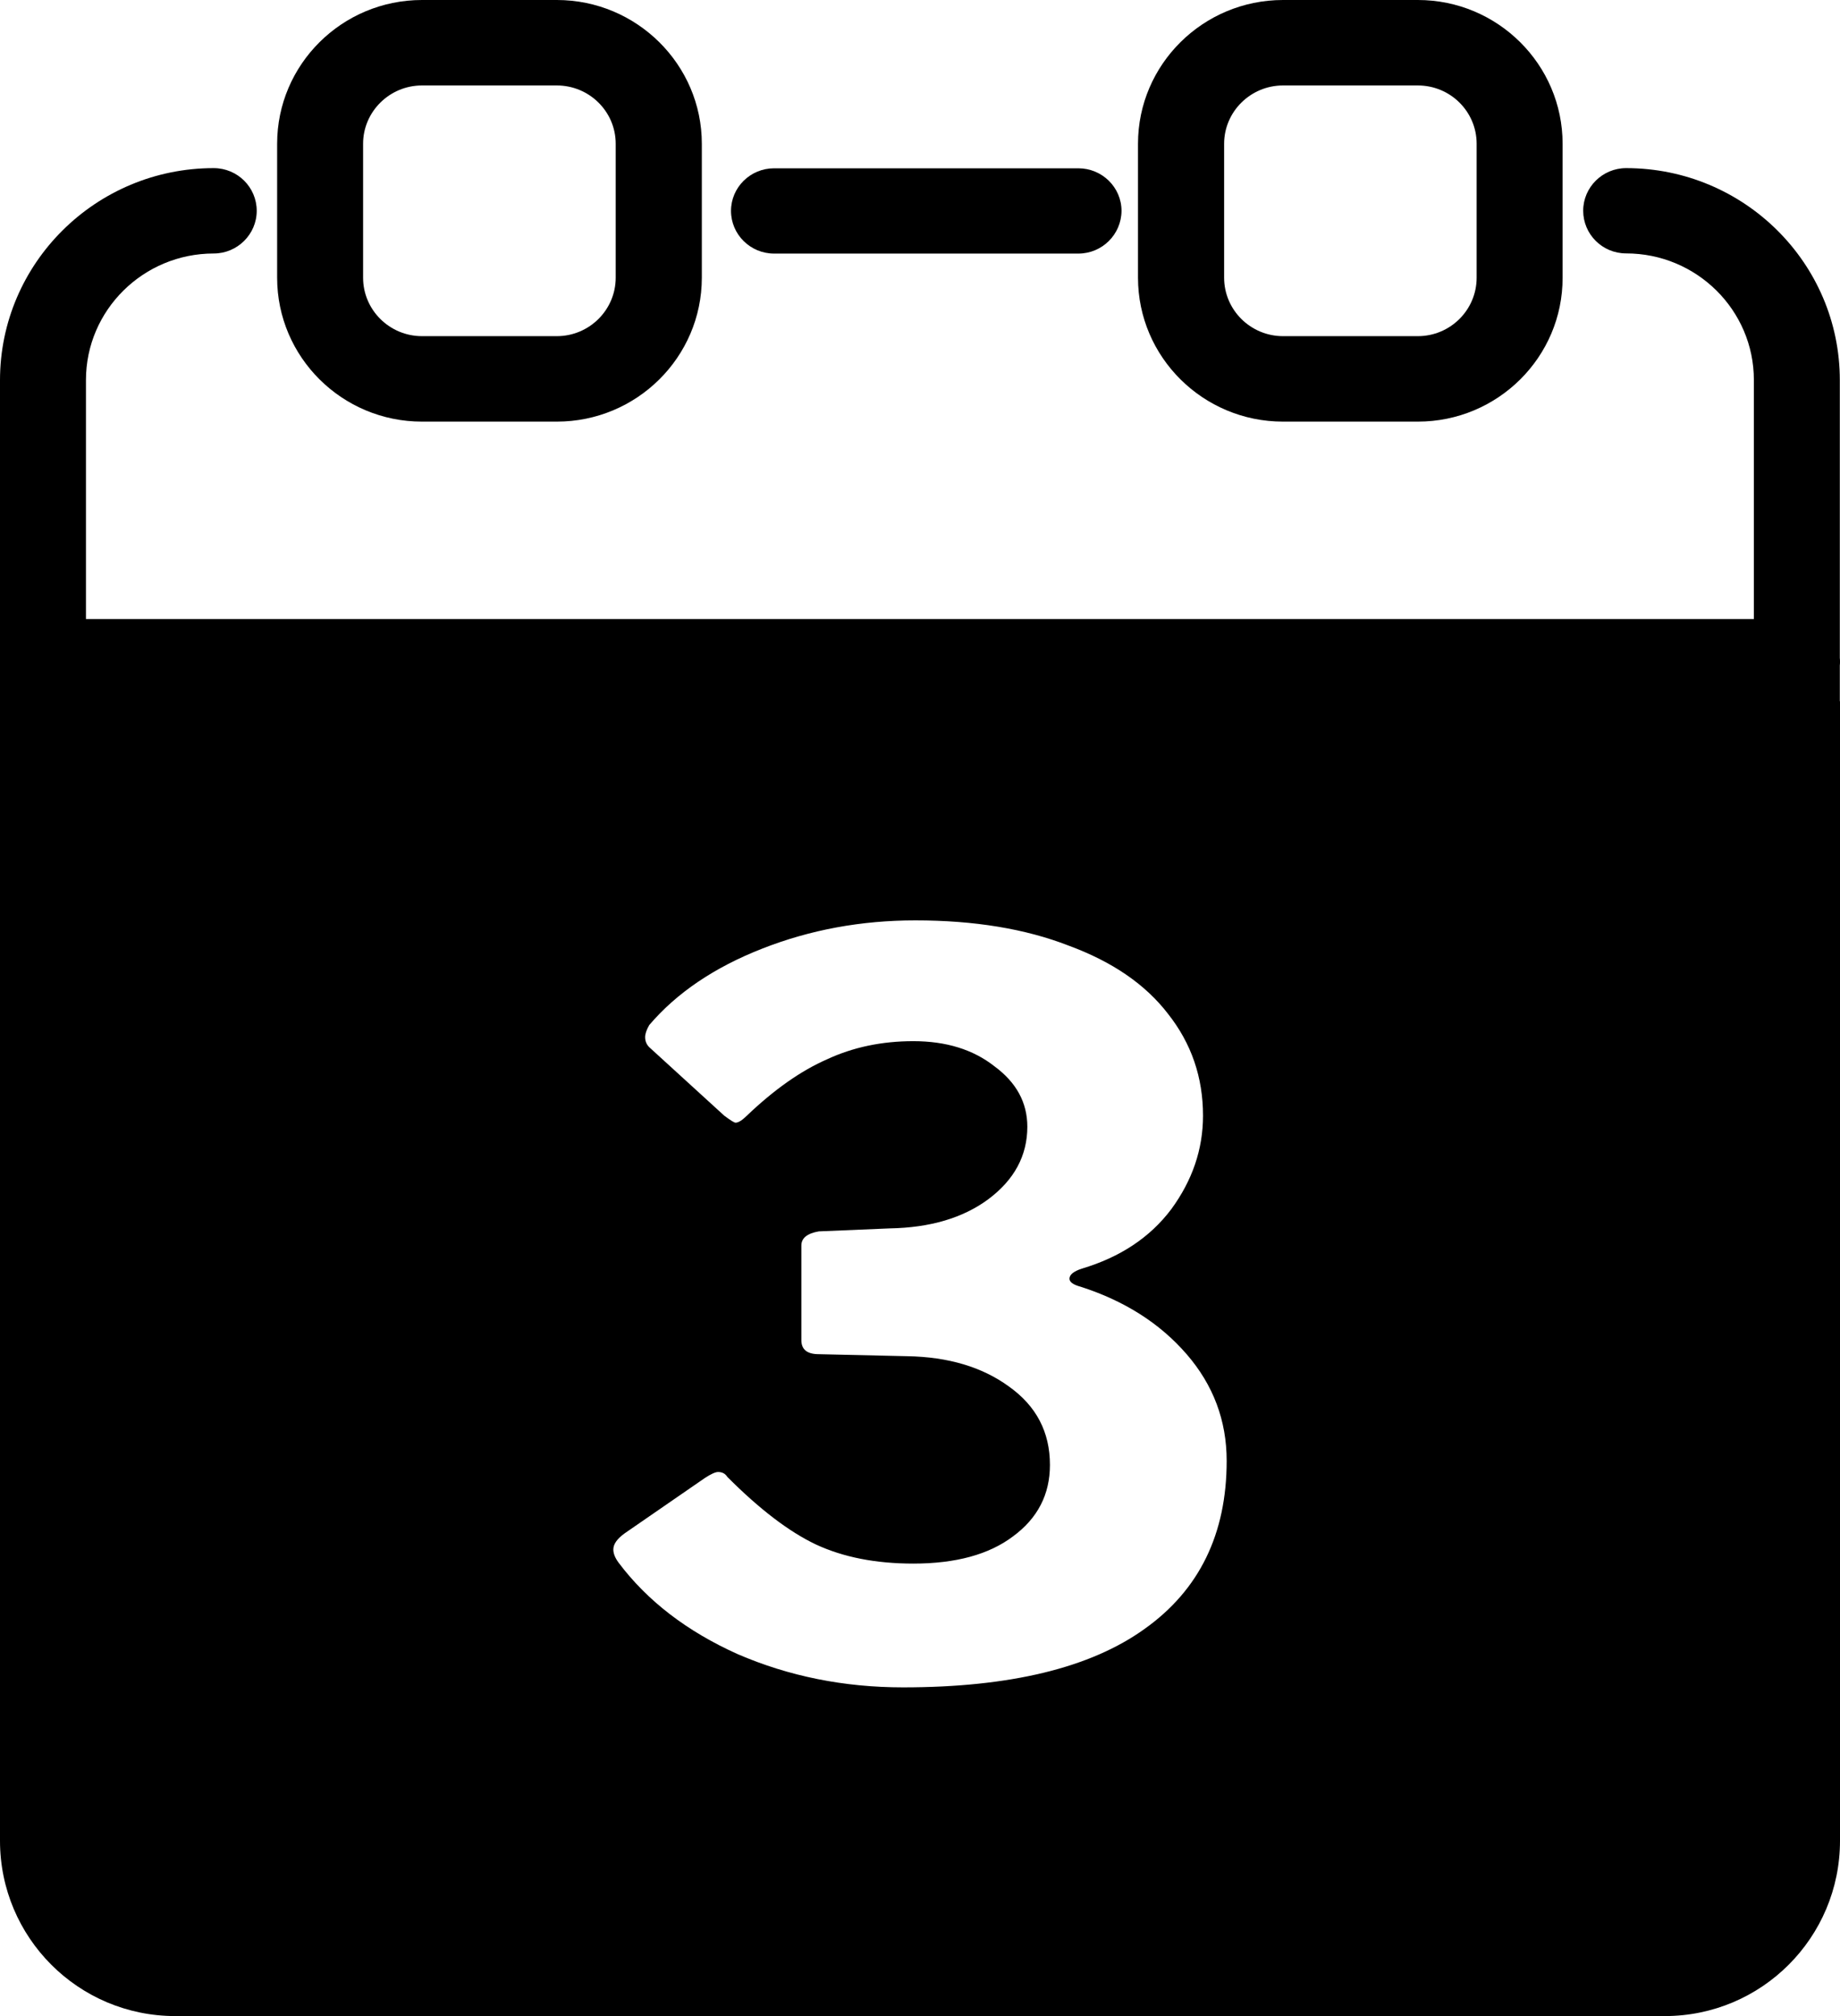
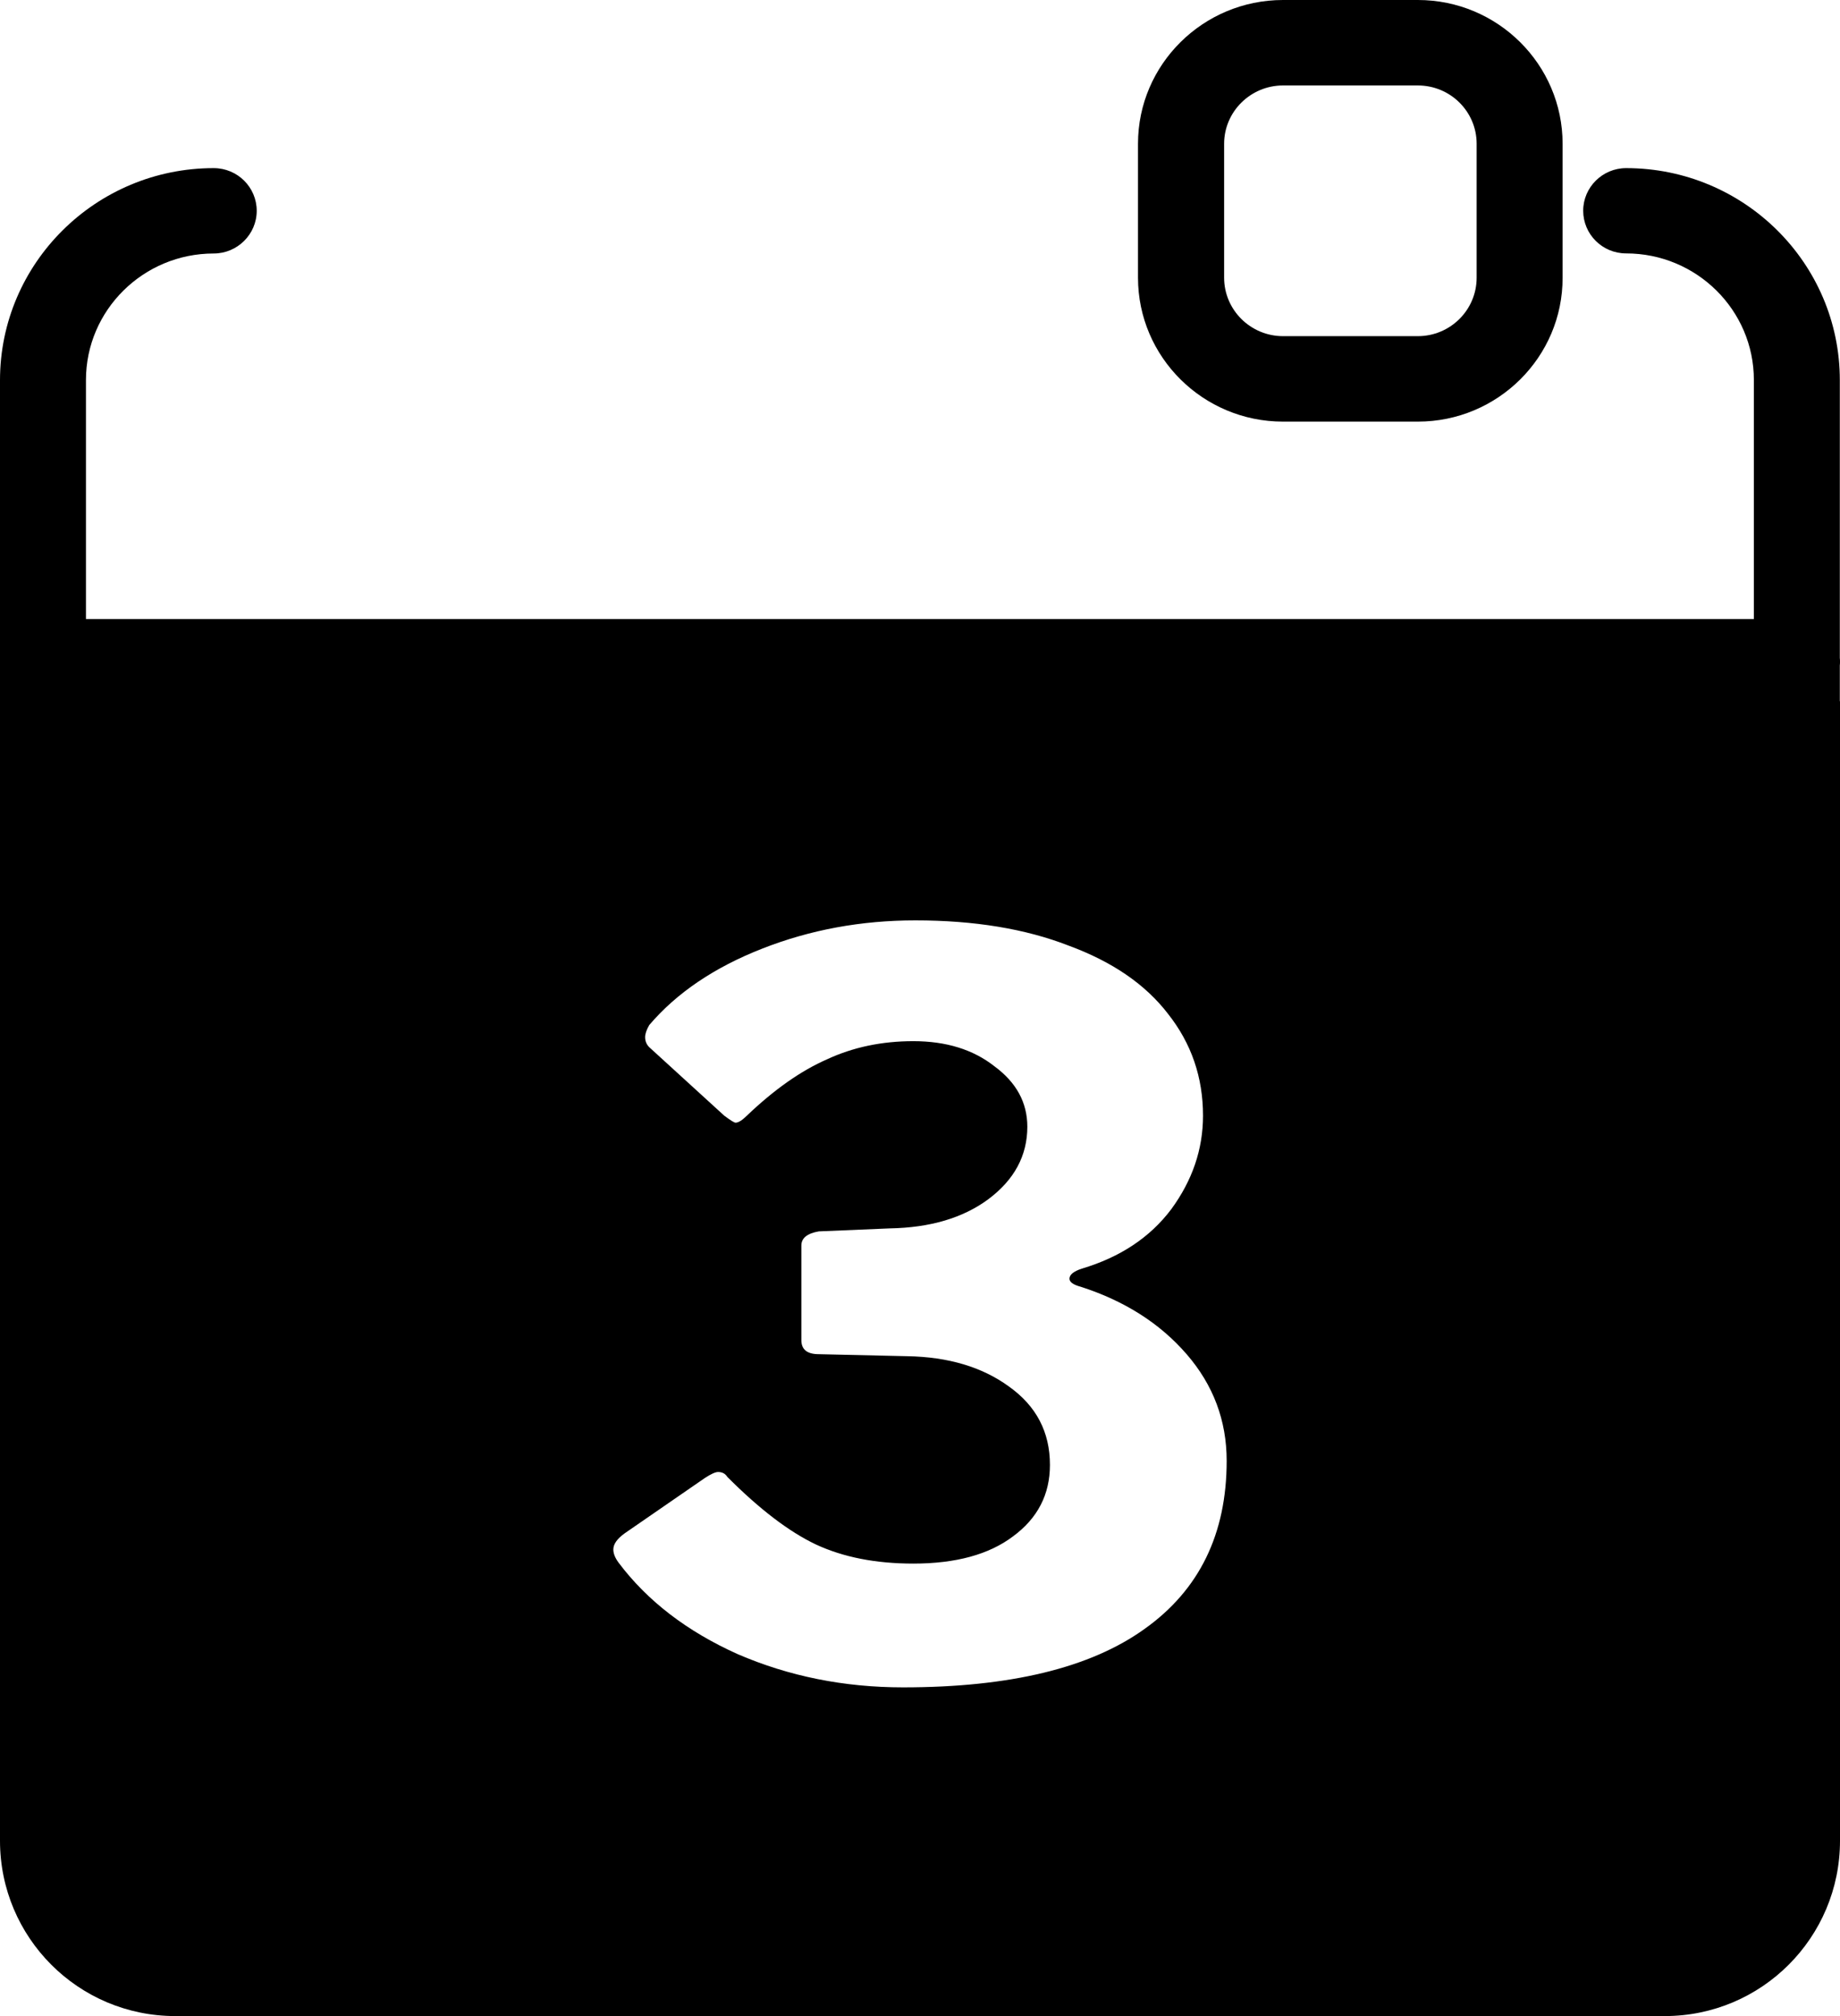
<svg xmlns="http://www.w3.org/2000/svg" width="21" height="23" viewBox="0 0 21 23" fill="none">
-   <path d="M12.307 2.893H8.835C8.563 2.893 8.343 2.674 8.343 2.406C8.343 2.138 8.563 1.92 8.835 1.92H12.307C12.579 1.92 12.8 2.138 12.8 2.406C12.798 2.674 12.579 2.893 12.307 2.893Z" fill="black" />
  <path fill-rule="evenodd" clip-rule="evenodd" d="M2.439 22.75H18.559C19.905 22.75 21 21.666 20.998 20.331V7.591C21 7.577 21 7.563 21 7.549C21 7.535 21 7.521 20.998 7.507V4.337C20.998 3.002 19.905 1.918 18.559 1.918C18.289 1.918 18.069 2.137 18.069 2.404C18.069 2.672 18.287 2.891 18.559 2.891C19.363 2.891 20.017 3.538 20.017 4.335V7.062H0.981V4.336C0.981 3.539 1.635 2.892 2.439 2.892C2.709 2.892 2.93 2.673 2.93 2.405C2.93 2.137 2.711 1.918 2.439 1.918C1.094 1.918 0 3.003 0 4.338V7.549V20.33C0 21.663 1.094 22.75 2.439 22.75ZM0.981 8.035V20.328C0.981 21.126 1.635 21.775 2.439 21.775H18.559C19.363 21.775 20.017 21.126 20.017 20.328V8.035H0.981Z" fill="black" />
-   <path d="M6.355 4.81H4.816C3.904 4.81 3.163 4.074 3.163 3.168V1.64C3.163 0.735 3.904 0 4.816 0H6.355C7.267 0 8.01 0.737 8.01 1.64V3.168C8.01 4.074 7.267 4.81 6.355 4.81V4.81ZM4.816 0.975C4.446 0.975 4.144 1.274 4.144 1.64V3.168C4.144 3.536 4.446 3.835 4.816 3.835H6.355C6.725 3.835 7.027 3.536 7.027 3.168V1.64C7.027 1.272 6.725 0.975 6.355 0.975H4.816V0.975Z" fill="black" />
  <path d="M16.182 4.81H14.643C13.731 4.81 12.988 4.074 12.988 3.168V1.64C12.988 0.735 13.731 0 14.643 0H16.182C17.094 0 17.834 0.737 17.834 1.64V3.168C17.836 4.073 17.094 4.81 16.182 4.81ZM14.643 0.975C14.273 0.975 13.971 1.274 13.971 1.64V3.168C13.971 3.536 14.273 3.835 14.643 3.835H16.182C16.552 3.835 16.853 3.536 16.853 3.168V1.64C16.853 1.272 16.552 0.975 16.182 0.975H14.643Z" fill="black" />
  <path fill-rule="evenodd" clip-rule="evenodd" d="M21 8H0V21C0 22.105 0.895 23 2 23H19C20.105 23 21 22.105 21 21V8ZM7.363 11.832C7.363 11.878 7.379 11.916 7.41 11.947L8.266 12.728C8.337 12.781 8.38 12.808 8.395 12.808C8.427 12.808 8.47 12.781 8.524 12.728C8.837 12.429 9.142 12.215 9.439 12.085C9.736 11.947 10.064 11.878 10.424 11.878C10.799 11.878 11.108 11.974 11.35 12.165C11.6 12.349 11.725 12.579 11.725 12.854C11.725 13.183 11.577 13.459 11.28 13.681C10.991 13.895 10.615 14.006 10.154 14.014L9.345 14.048C9.212 14.071 9.146 14.125 9.146 14.209V15.289C9.146 15.396 9.212 15.449 9.345 15.449L10.354 15.472C10.822 15.48 11.209 15.595 11.514 15.817C11.827 16.039 11.983 16.337 11.983 16.712C11.983 17.049 11.843 17.321 11.561 17.528C11.288 17.734 10.909 17.838 10.424 17.838C9.994 17.838 9.623 17.765 9.31 17.619C9.005 17.474 8.669 17.218 8.302 16.85C8.278 16.812 8.243 16.793 8.196 16.793C8.165 16.793 8.114 16.816 8.044 16.862L7.129 17.493C7.043 17.555 7 17.616 7 17.677C7 17.723 7.02 17.773 7.059 17.826C7.387 18.263 7.84 18.611 8.419 18.871C9.005 19.124 9.634 19.25 10.307 19.25C11.526 19.25 12.444 19.028 13.062 18.584C13.687 18.14 14 17.501 14 16.666C14 16.207 13.848 15.801 13.543 15.449C13.238 15.097 12.835 14.841 12.335 14.68C12.249 14.657 12.206 14.626 12.206 14.588C12.206 14.542 12.253 14.504 12.347 14.473C12.784 14.343 13.125 14.117 13.367 13.796C13.609 13.466 13.73 13.111 13.73 12.728C13.73 12.291 13.598 11.905 13.332 11.568C13.074 11.231 12.695 10.971 12.194 10.787C11.702 10.596 11.12 10.5 10.447 10.5C9.83 10.5 9.247 10.607 8.7 10.822C8.153 11.036 7.723 11.327 7.41 11.694C7.379 11.748 7.363 11.794 7.363 11.832Z" fill="black" />
</svg>